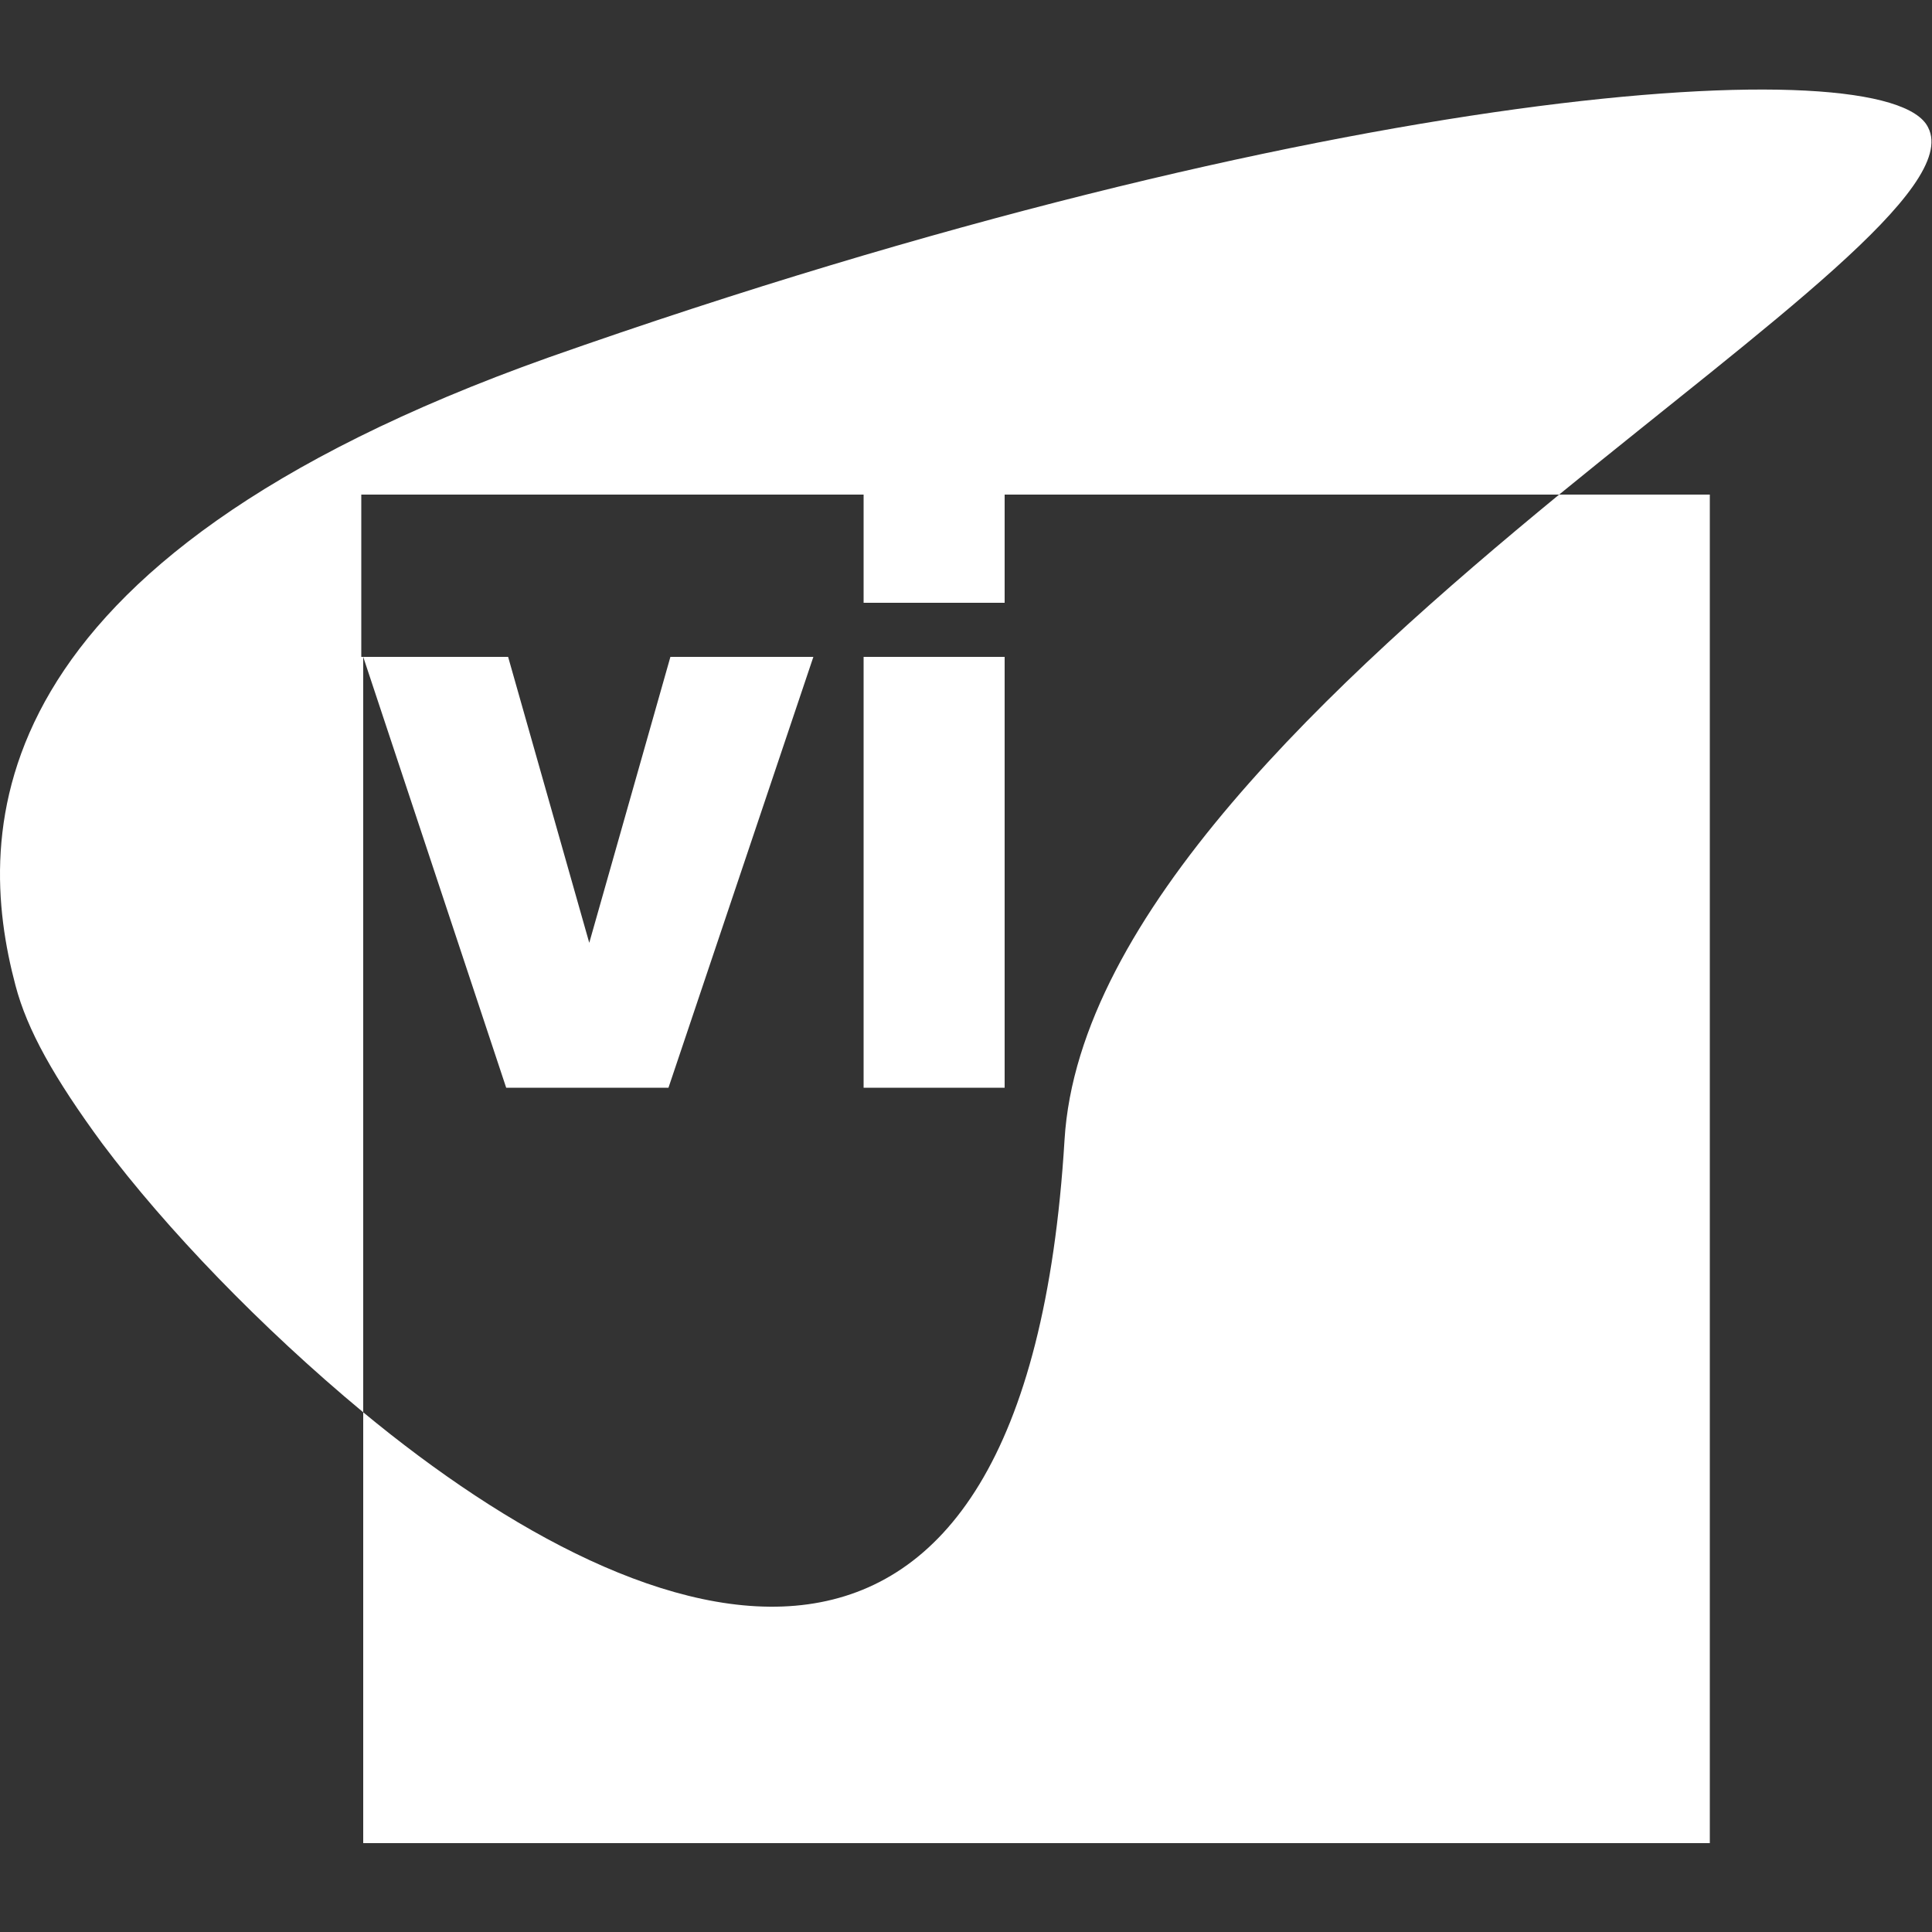
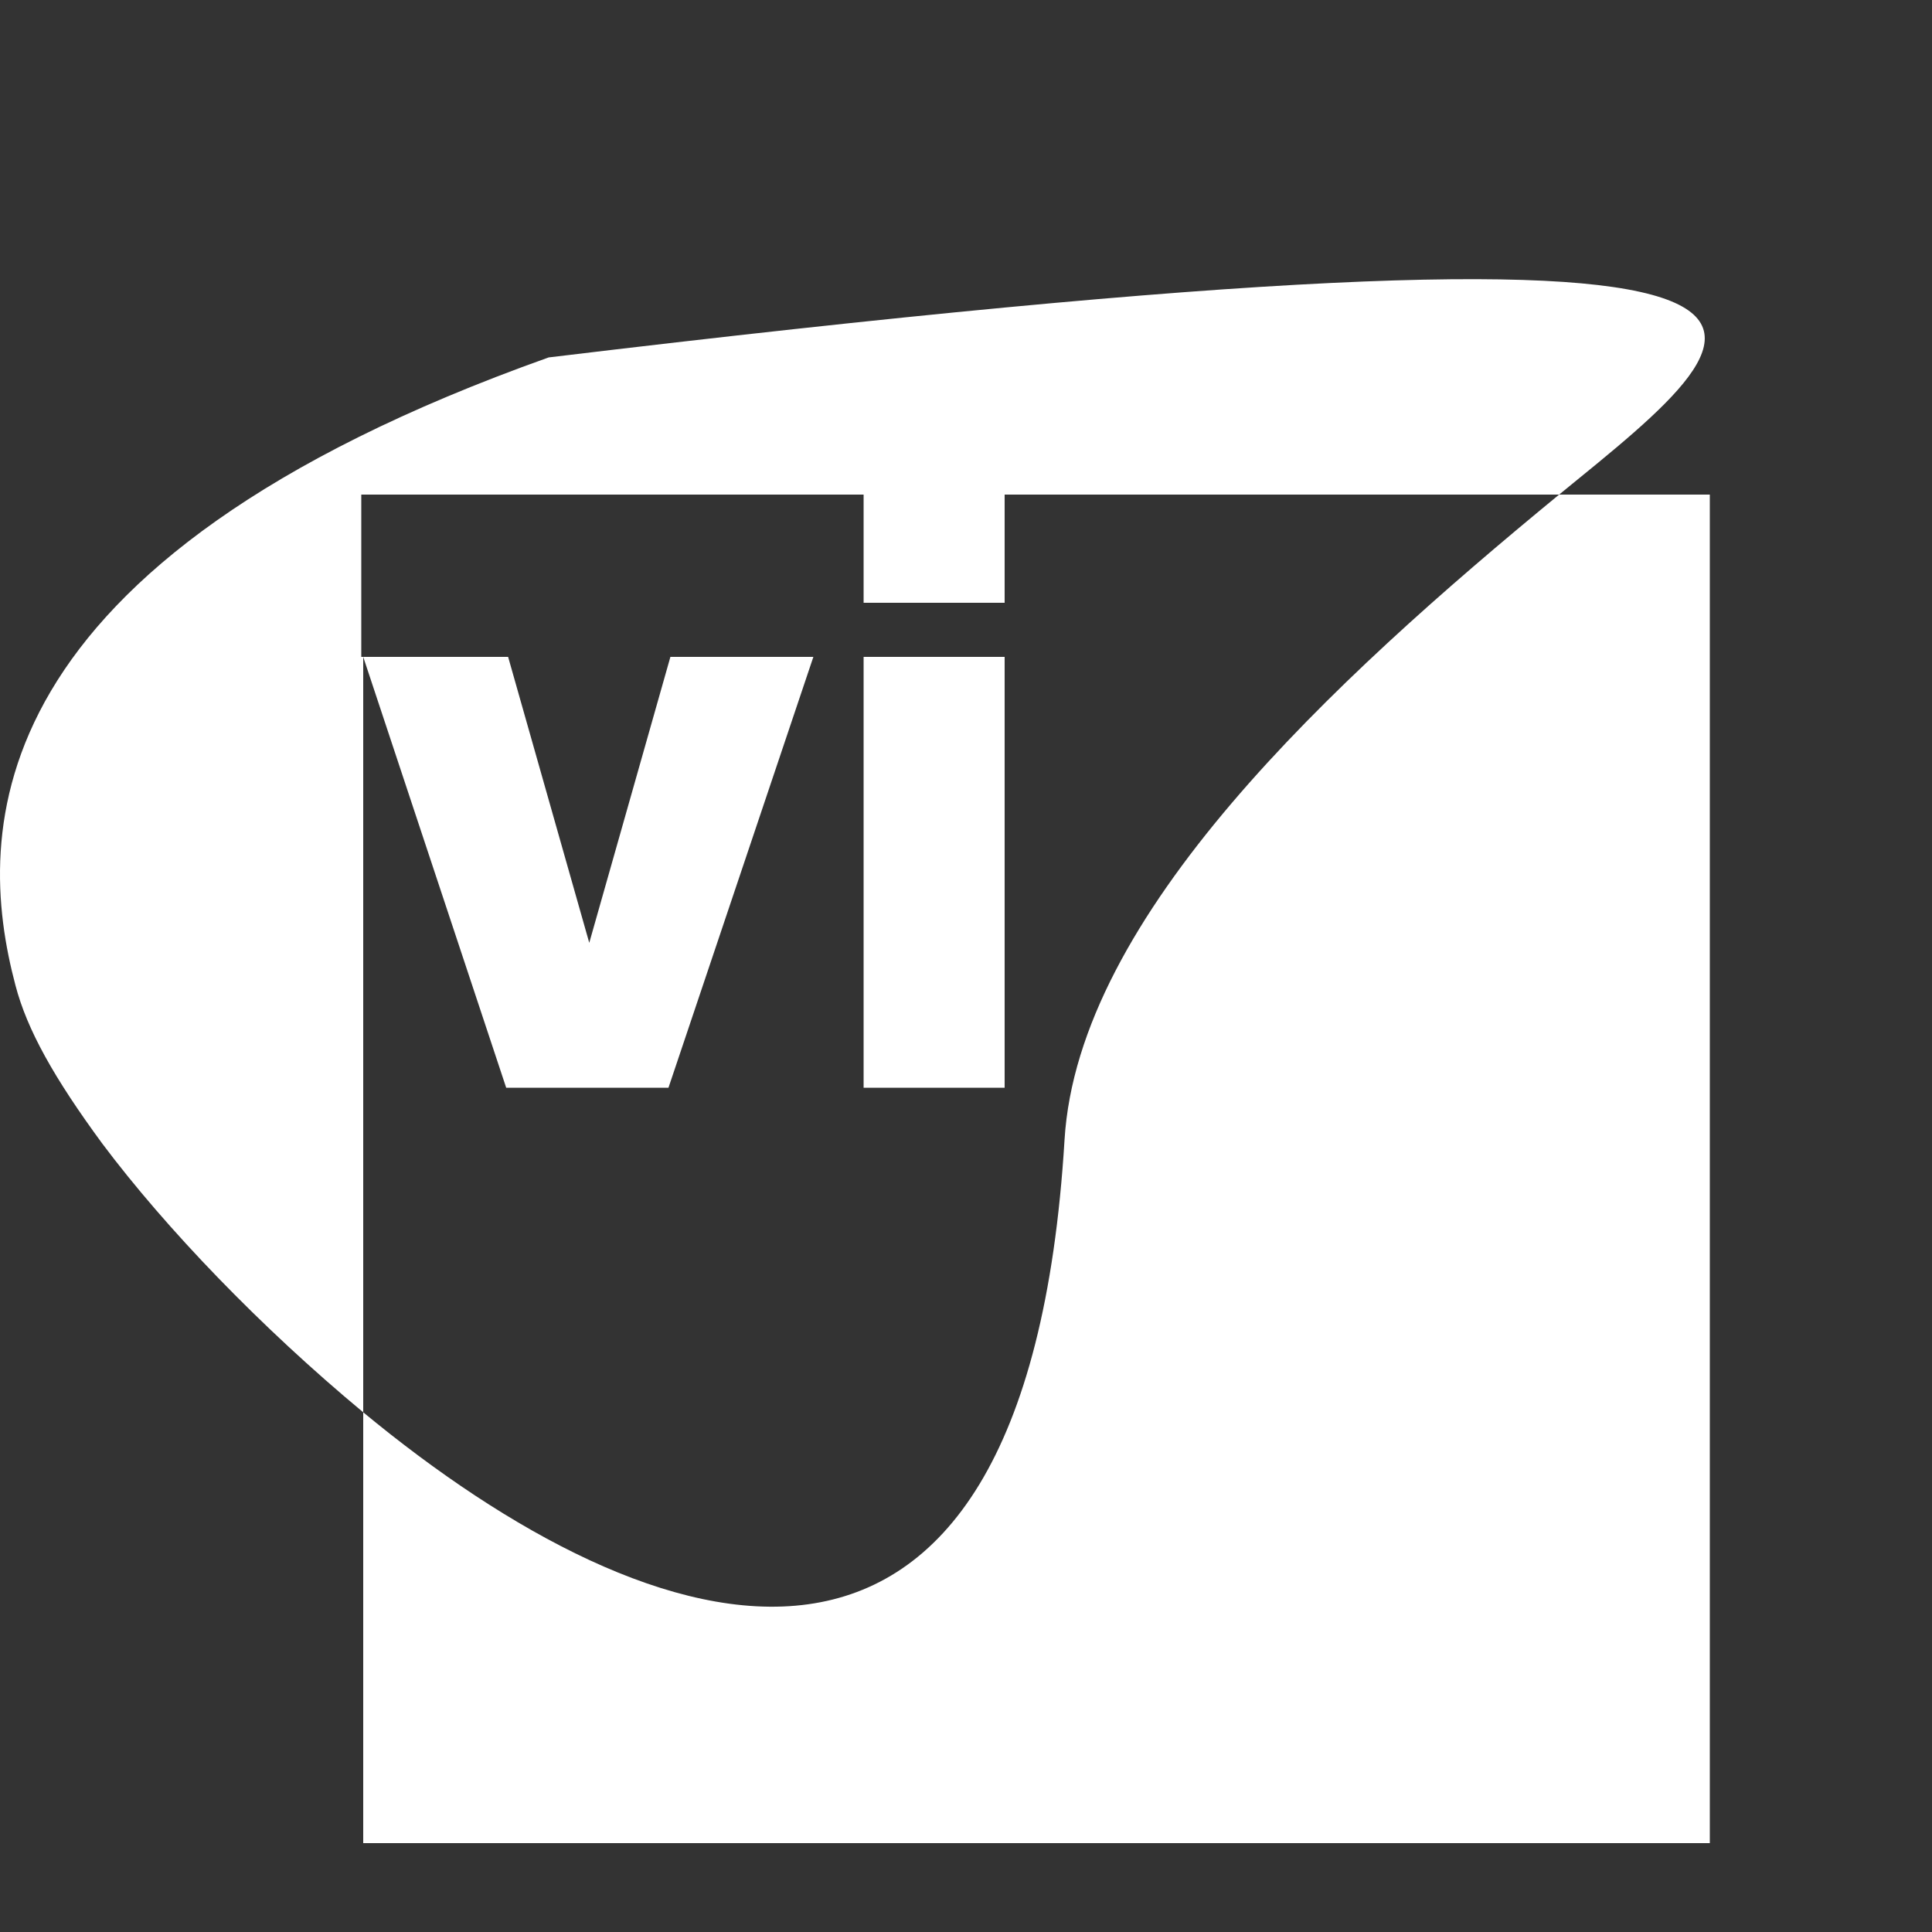
<svg xmlns="http://www.w3.org/2000/svg" width="100%" height="100%" viewBox="0 0 100 100" version="1.1" xml:space="preserve" style="fill-rule:evenodd;clip-rule:evenodd;stroke-linejoin:round;stroke-miterlimit:2;">
  <rect x="0" y="0" width="100" height="100" fill="#333333" stroke="none" />
  <g>
-     <path d="M18.8,73.1C33.8,85.5 53.1,91.9 55.1,59C55.8,47.4 68.9,35.3 80.7,25.6L18.7,25.6L18.7,34L26.3,34L30.5,48.8L34.7,34L42.1,34L34.6,56.3L26.2,56.3L18.8,34L18.8,73.1ZM80.7,25.6L88.5,25.6L88.5,95.4L18.8,95.4L18.8,73.1C13.5,68.7 8.6,63.6 5.3,59.2C2.8,55.8 1.4,53.3 0.8,51C-1.3,43.1 -1.4,29.1 28.4,18.5C68.7,4.3 97.8,2.4 99.8,6.6C101.4,9.7 91.6,16.7 80.7,25.6ZM52,25.6L52,31.2L44.7,31.2L44.7,25.6L52,25.6ZM44.7,56.3L44.7,34L52,34L52,56.3L44.7,56.3Z" style="fill:white;fill-rule:nonzero;" />
+     <path d="M18.8,73.1C33.8,85.5 53.1,91.9 55.1,59C55.8,47.4 68.9,35.3 80.7,25.6L18.7,25.6L18.7,34L26.3,34L30.5,48.8L34.7,34L42.1,34L34.6,56.3L26.2,56.3L18.8,34L18.8,73.1ZM80.7,25.6L88.5,25.6L88.5,95.4L18.8,95.4L18.8,73.1C13.5,68.7 8.6,63.6 5.3,59.2C2.8,55.8 1.4,53.3 0.8,51C-1.3,43.1 -1.4,29.1 28.4,18.5C101.4,9.7 91.6,16.7 80.7,25.6ZM52,25.6L52,31.2L44.7,31.2L44.7,25.6L52,25.6ZM44.7,56.3L44.7,34L52,34L52,56.3L44.7,56.3Z" style="fill:white;fill-rule:nonzero;" />
  </g>
</svg>